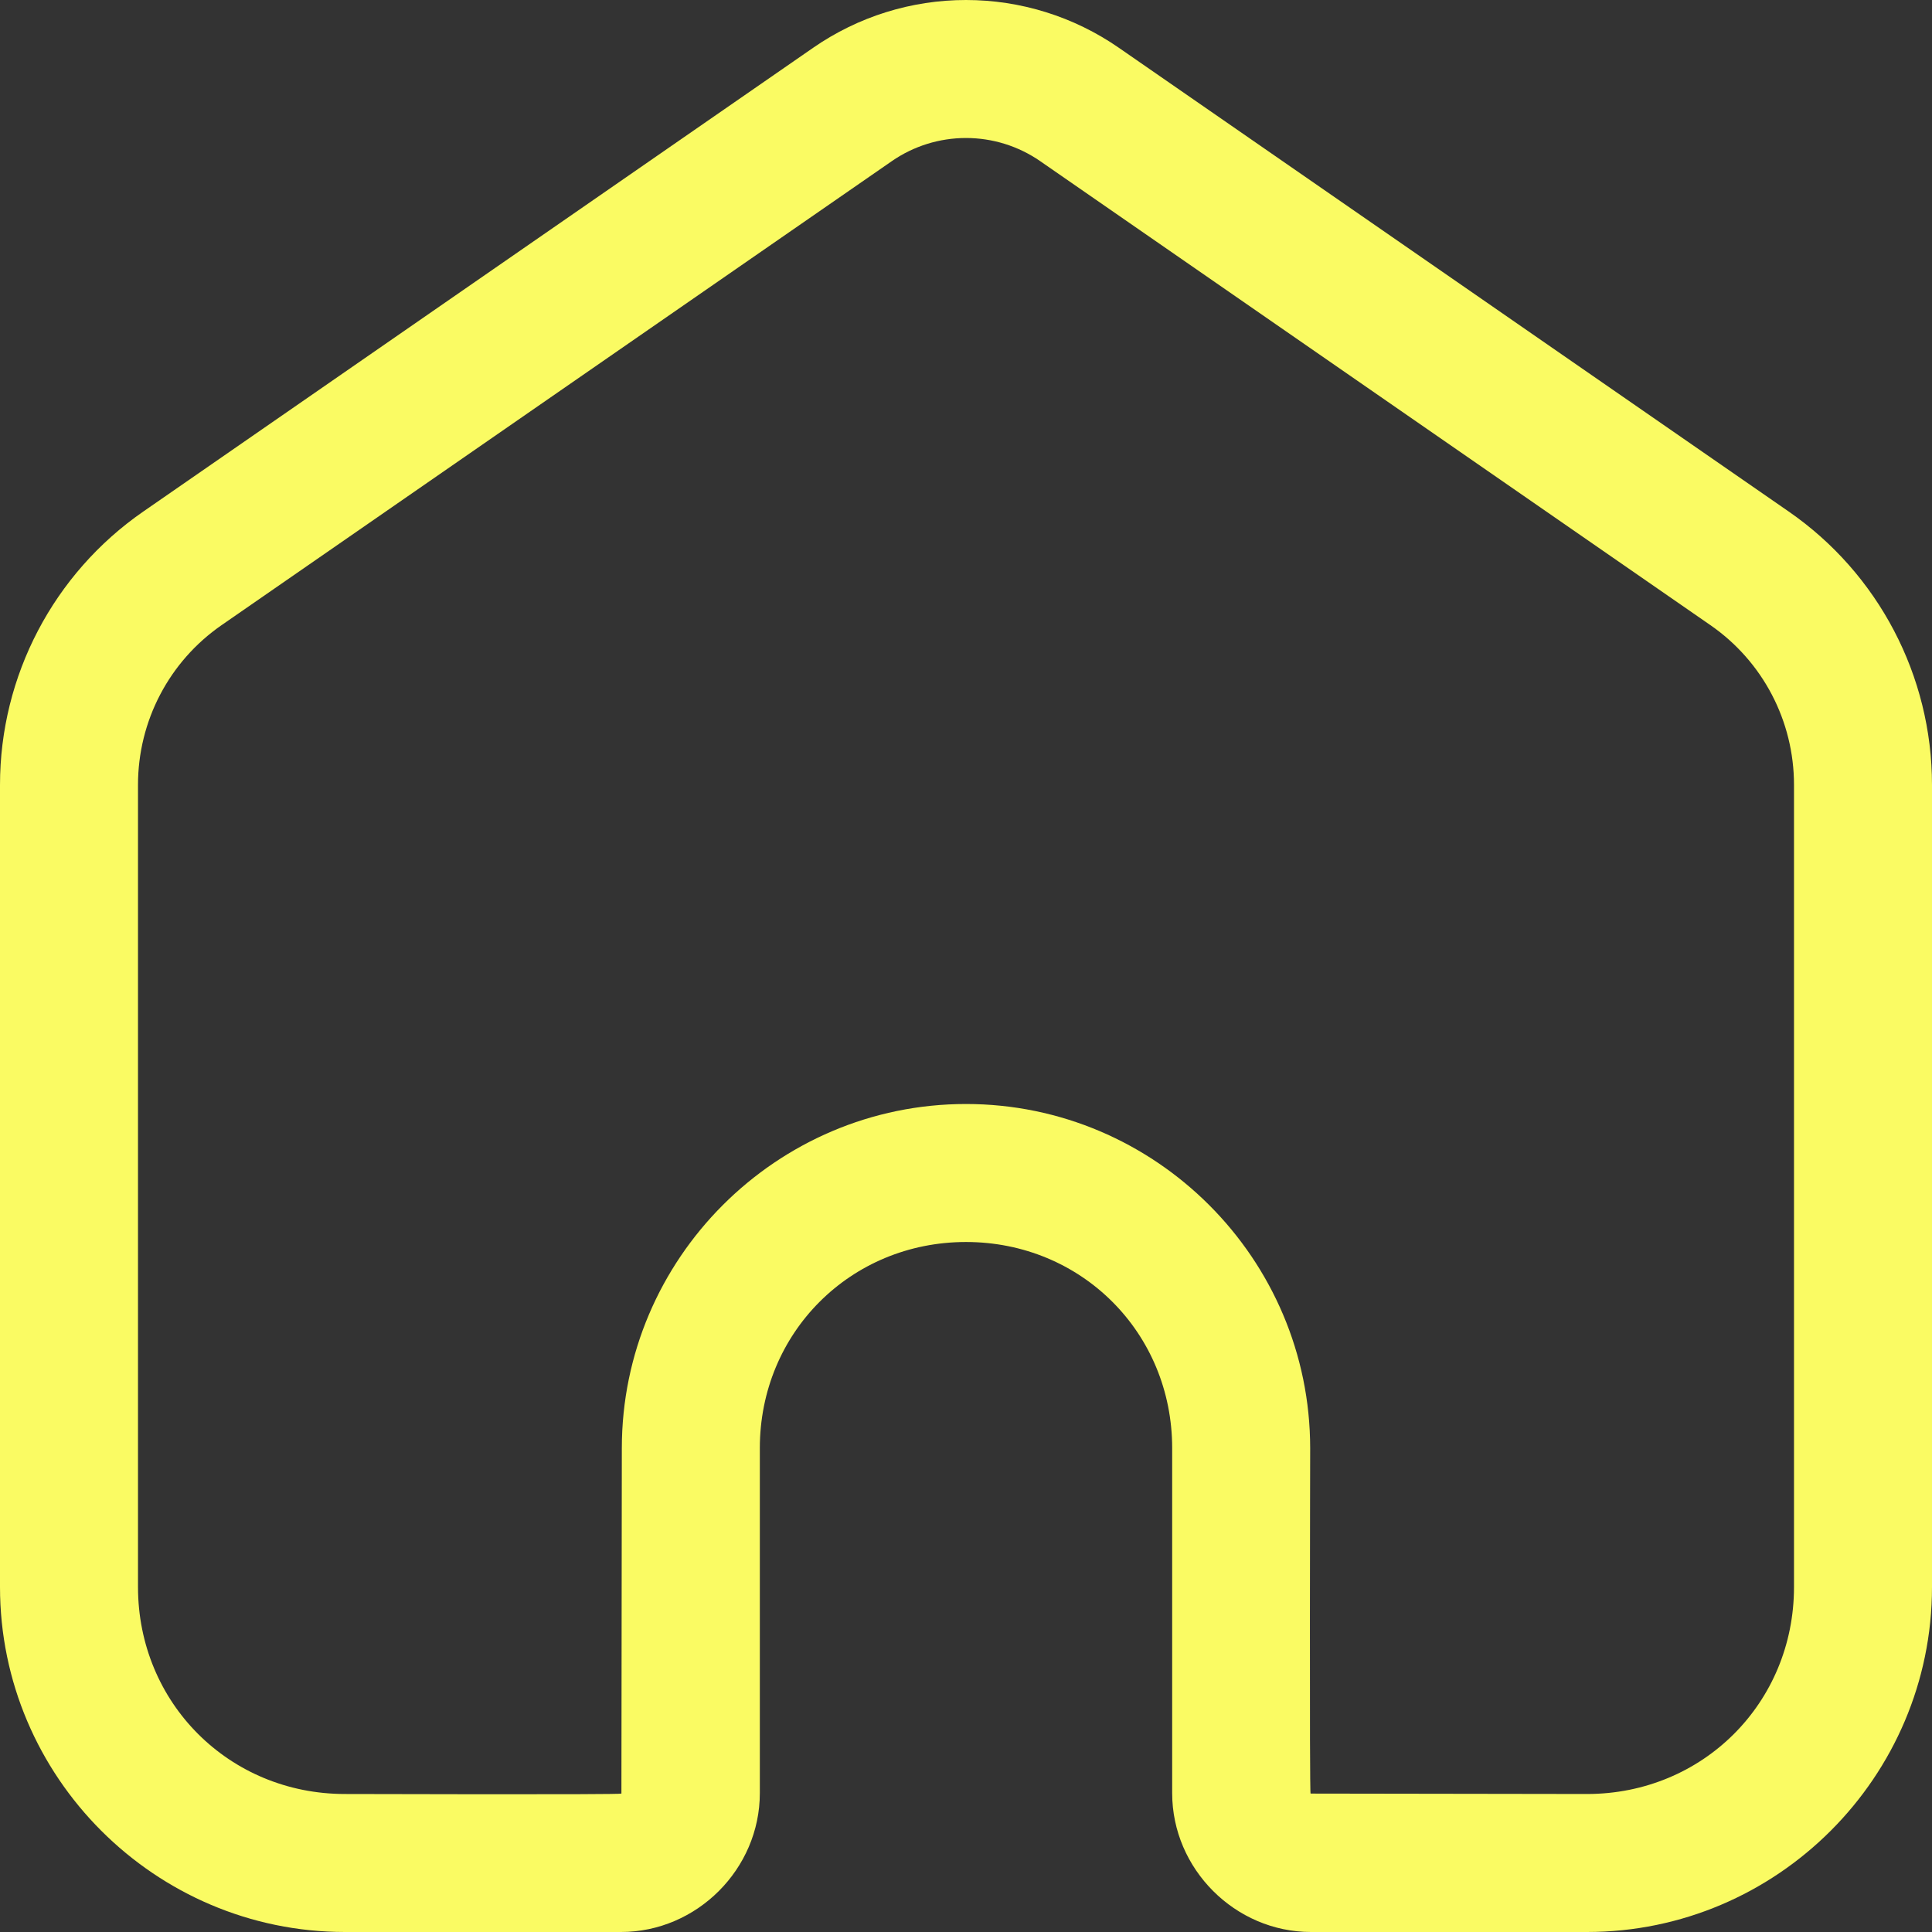
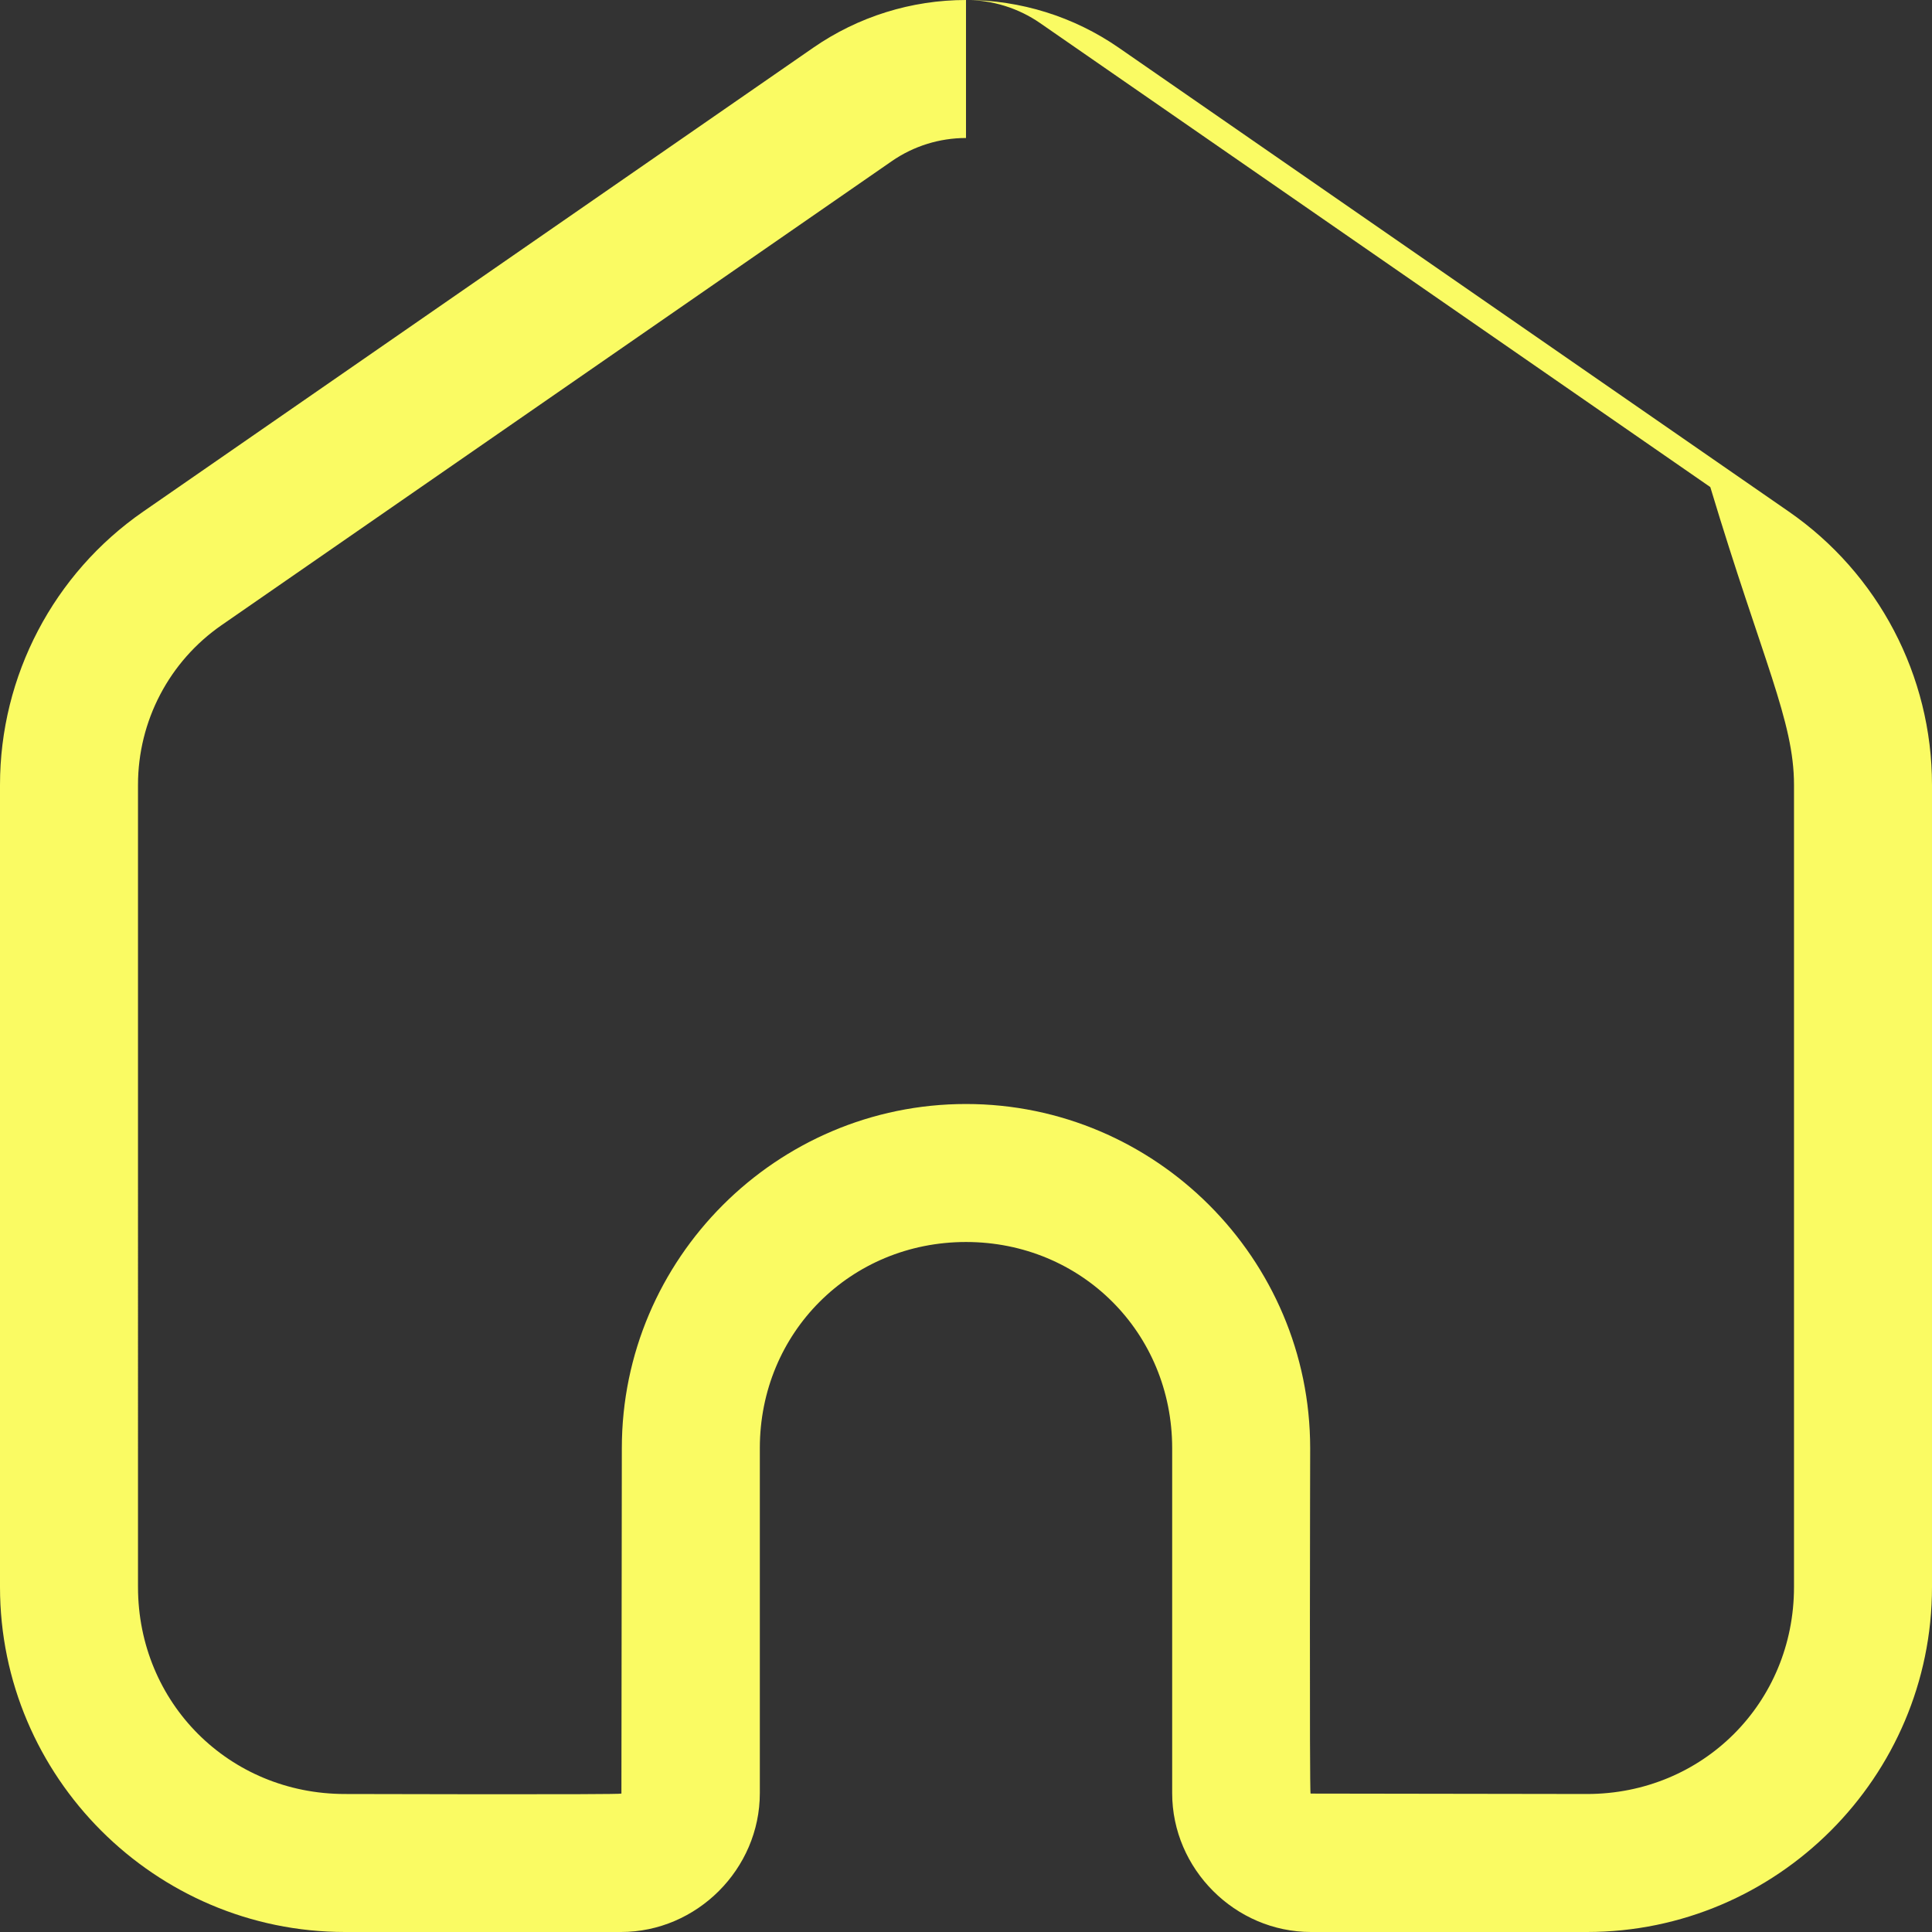
<svg xmlns="http://www.w3.org/2000/svg" fill="#fafb63" height="28" preserveAspectRatio="xMidYMid meet" version="1" viewBox="-0.0 -0.0 28.0 28.0" width="28" zoomAndPan="magnify">
  <rect x="-0.0" y="-0.0" width="28.0" height="28.0" fill="#333333" stroke="none" />
  <g>
    <g id="change1_1">
-       <path color="#fafb63" d="m 96,82 c -0.791,-3.8e-5 -1.563,0.241 -2.213,0.691 l -9.711,6.723 C 82.777,90.313 82,91.795 82,93.375 V 105 c 0,2.753 2.247,5 5,5 h 4 c 1.099,0 2.012,-0.913 2.012,-2.012 v -5 C 93.012,101.315 94.327,100 96,100 c 1.673,0 2.988,1.315 2.988,2.988 v 5 C 98.988,109.087 99.901,110 101,110 h 4 c 2.753,0 5,-2.247 5,-5 V 93.375 c 6e-5,-1.58 -0.777,-3.062 -2.076,-3.961 L 98.213,82.691 C 97.563,82.241 96.791,82 96,82 Z m 0,2 c 0.384,-1.8e-5 0.76,0.117 1.076,0.336 l 9.711,6.723 C 107.548,91.585 108,92.449 108,93.375 V 105 c 0,1.679 -1.321,3 -3,3 l -4.006,-0.006 c -0.018,0 -0.006,-5.006 -0.006,-5.006 C 100.988,100.242 98.746,98 96,98 c -2.746,0 -4.988,2.242 -4.988,4.988 l -0.006,5.006 C 91.006,108.012 87,108 87,108 c -1.679,0 -3,-1.321 -3,-3 V 93.375 c -3.6e-5,-0.926 0.452,-1.79 1.213,-2.316 l 9.711,-6.723 C 95.24,84.117 95.616,84 96,84 Z" style="-inkscape-stroke:none" transform="translate(-82 -82)" />
+       <path color="#fafb63" d="m 96,82 c -0.791,-3.8e-5 -1.563,0.241 -2.213,0.691 l -9.711,6.723 C 82.777,90.313 82,91.795 82,93.375 V 105 c 0,2.753 2.247,5 5,5 h 4 c 1.099,0 2.012,-0.913 2.012,-2.012 v -5 C 93.012,101.315 94.327,100 96,100 c 1.673,0 2.988,1.315 2.988,2.988 v 5 C 98.988,109.087 99.901,110 101,110 h 4 c 2.753,0 5,-2.247 5,-5 V 93.375 c 6e-5,-1.58 -0.777,-3.062 -2.076,-3.961 L 98.213,82.691 C 97.563,82.241 96.791,82 96,82 Z c 0.384,-1.8e-5 0.76,0.117 1.076,0.336 l 9.711,6.723 C 107.548,91.585 108,92.449 108,93.375 V 105 c 0,1.679 -1.321,3 -3,3 l -4.006,-0.006 c -0.018,0 -0.006,-5.006 -0.006,-5.006 C 100.988,100.242 98.746,98 96,98 c -2.746,0 -4.988,2.242 -4.988,4.988 l -0.006,5.006 C 91.006,108.012 87,108 87,108 c -1.679,0 -3,-1.321 -3,-3 V 93.375 c -3.6e-5,-0.926 0.452,-1.79 1.213,-2.316 l 9.711,-6.723 C 95.24,84.117 95.616,84 96,84 Z" style="-inkscape-stroke:none" transform="translate(-82 -82)" />
    </g>
  </g>
</svg>